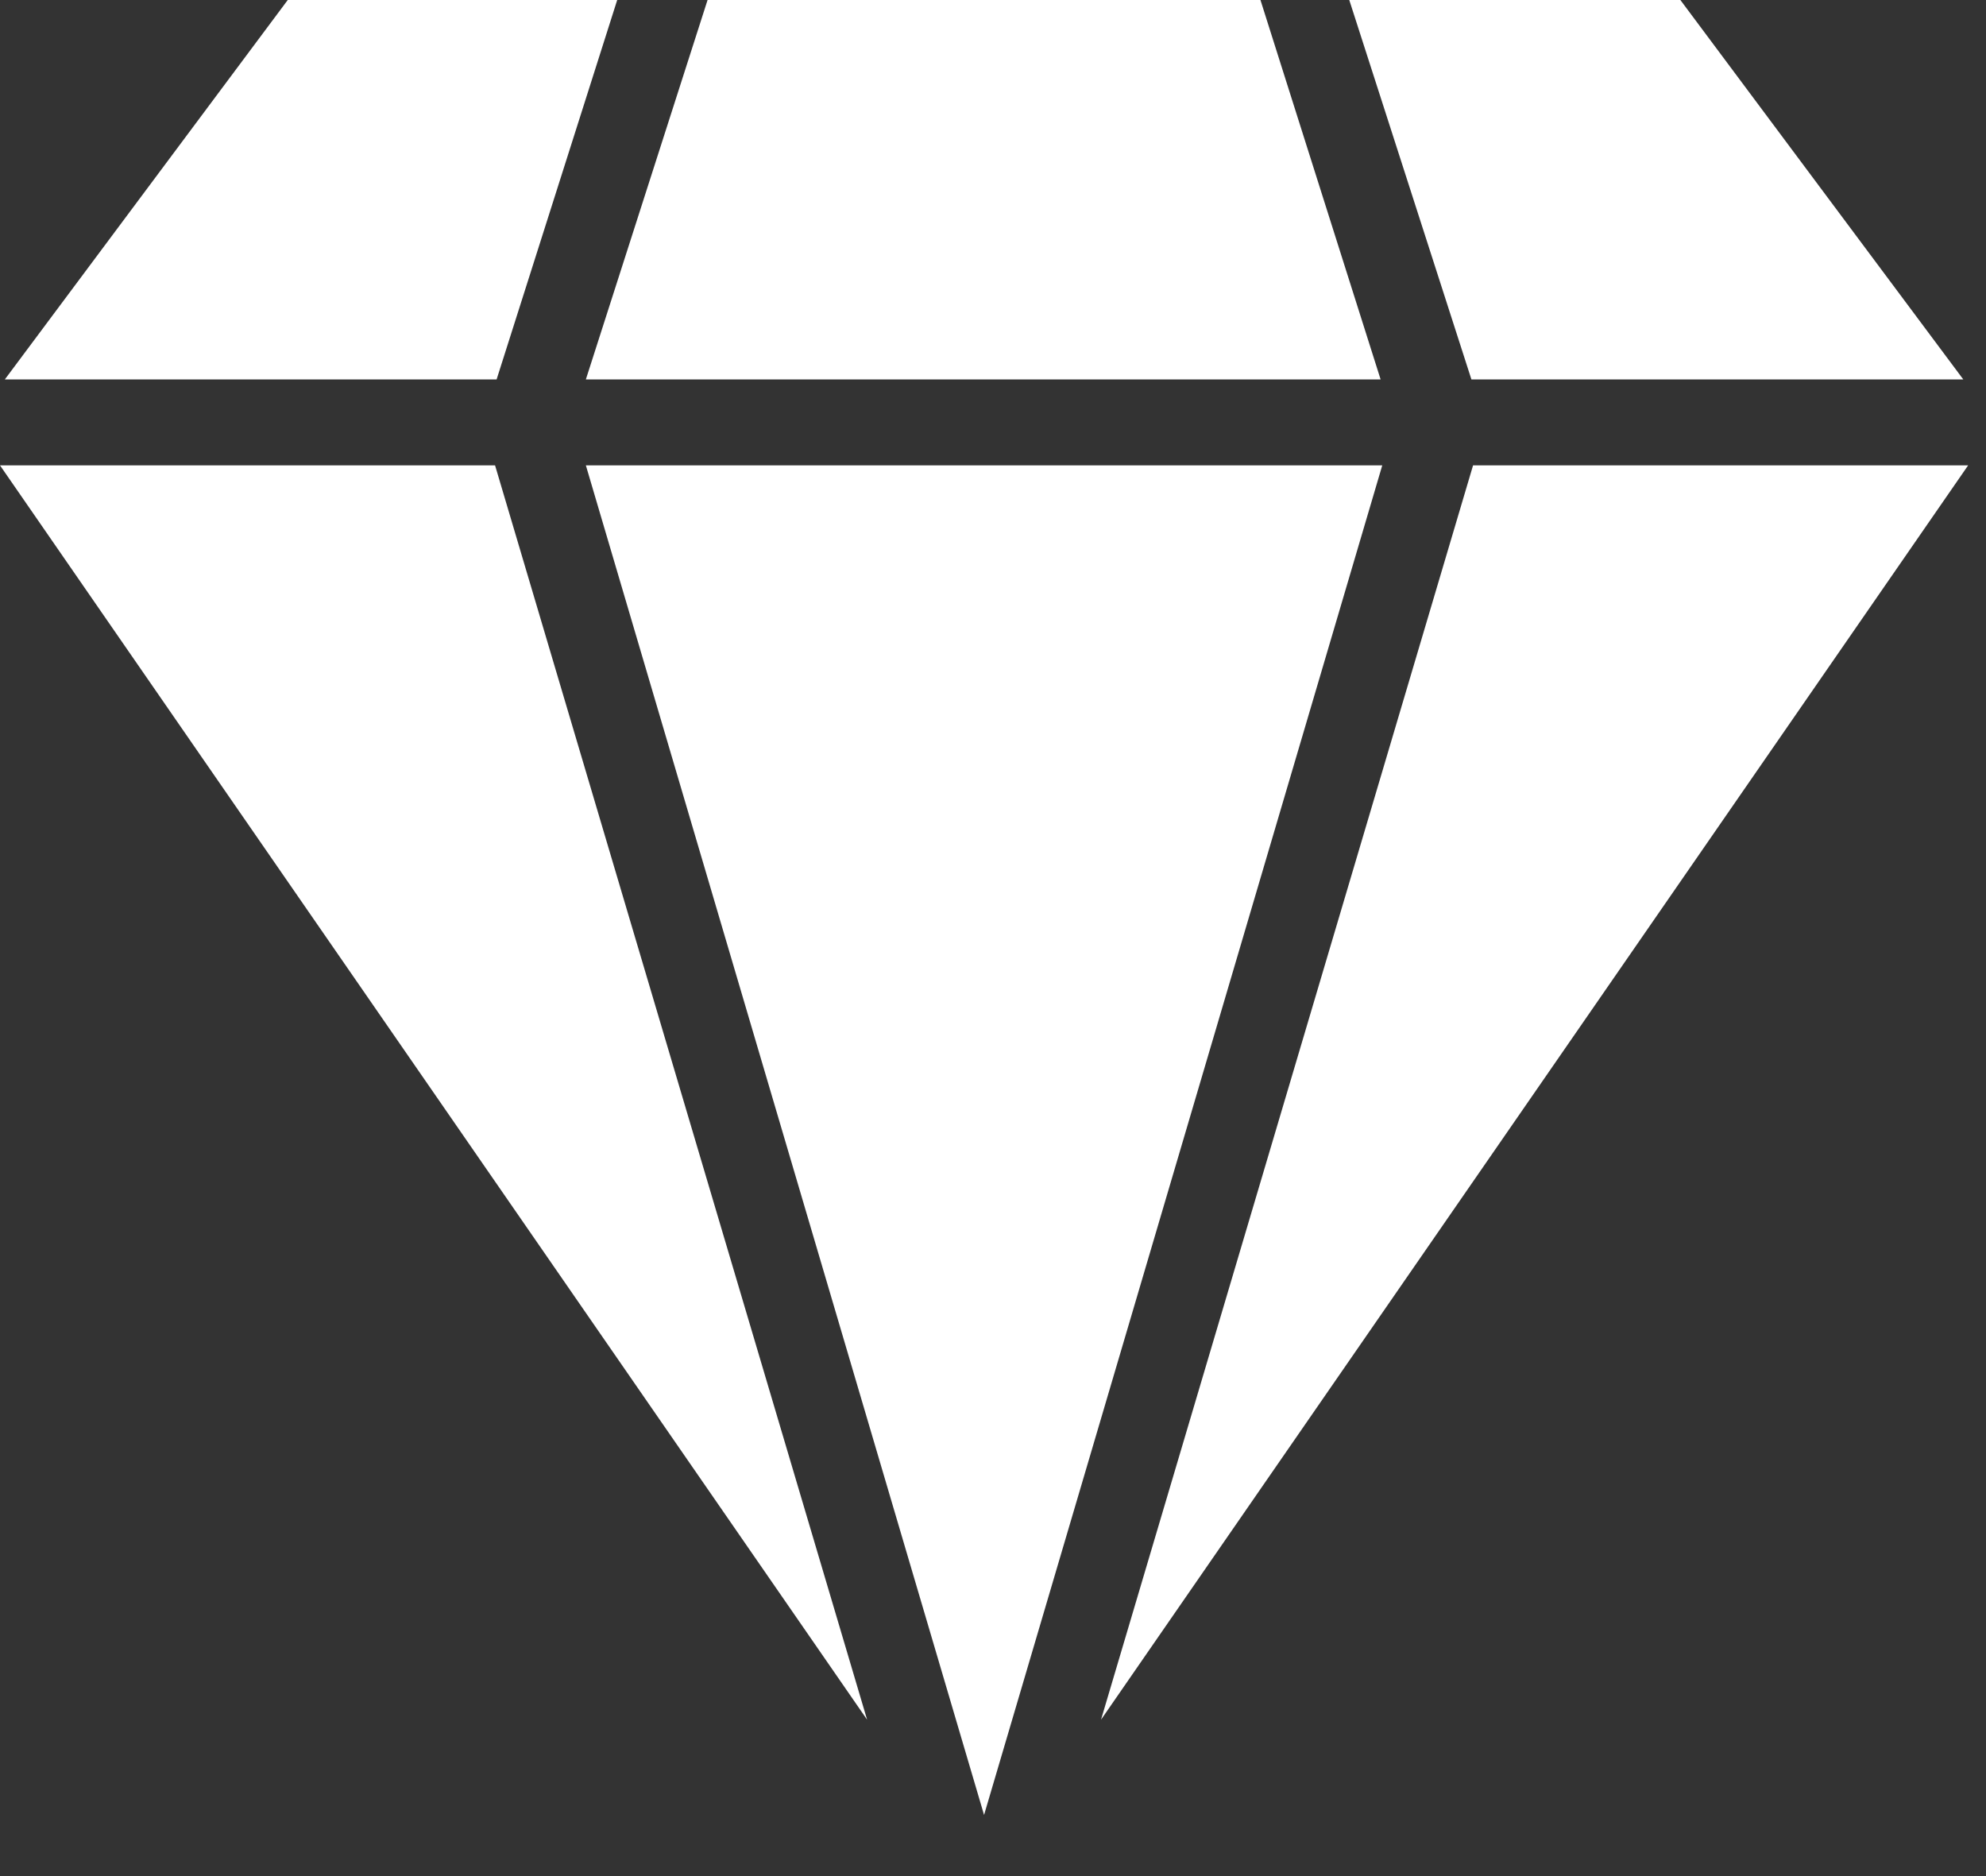
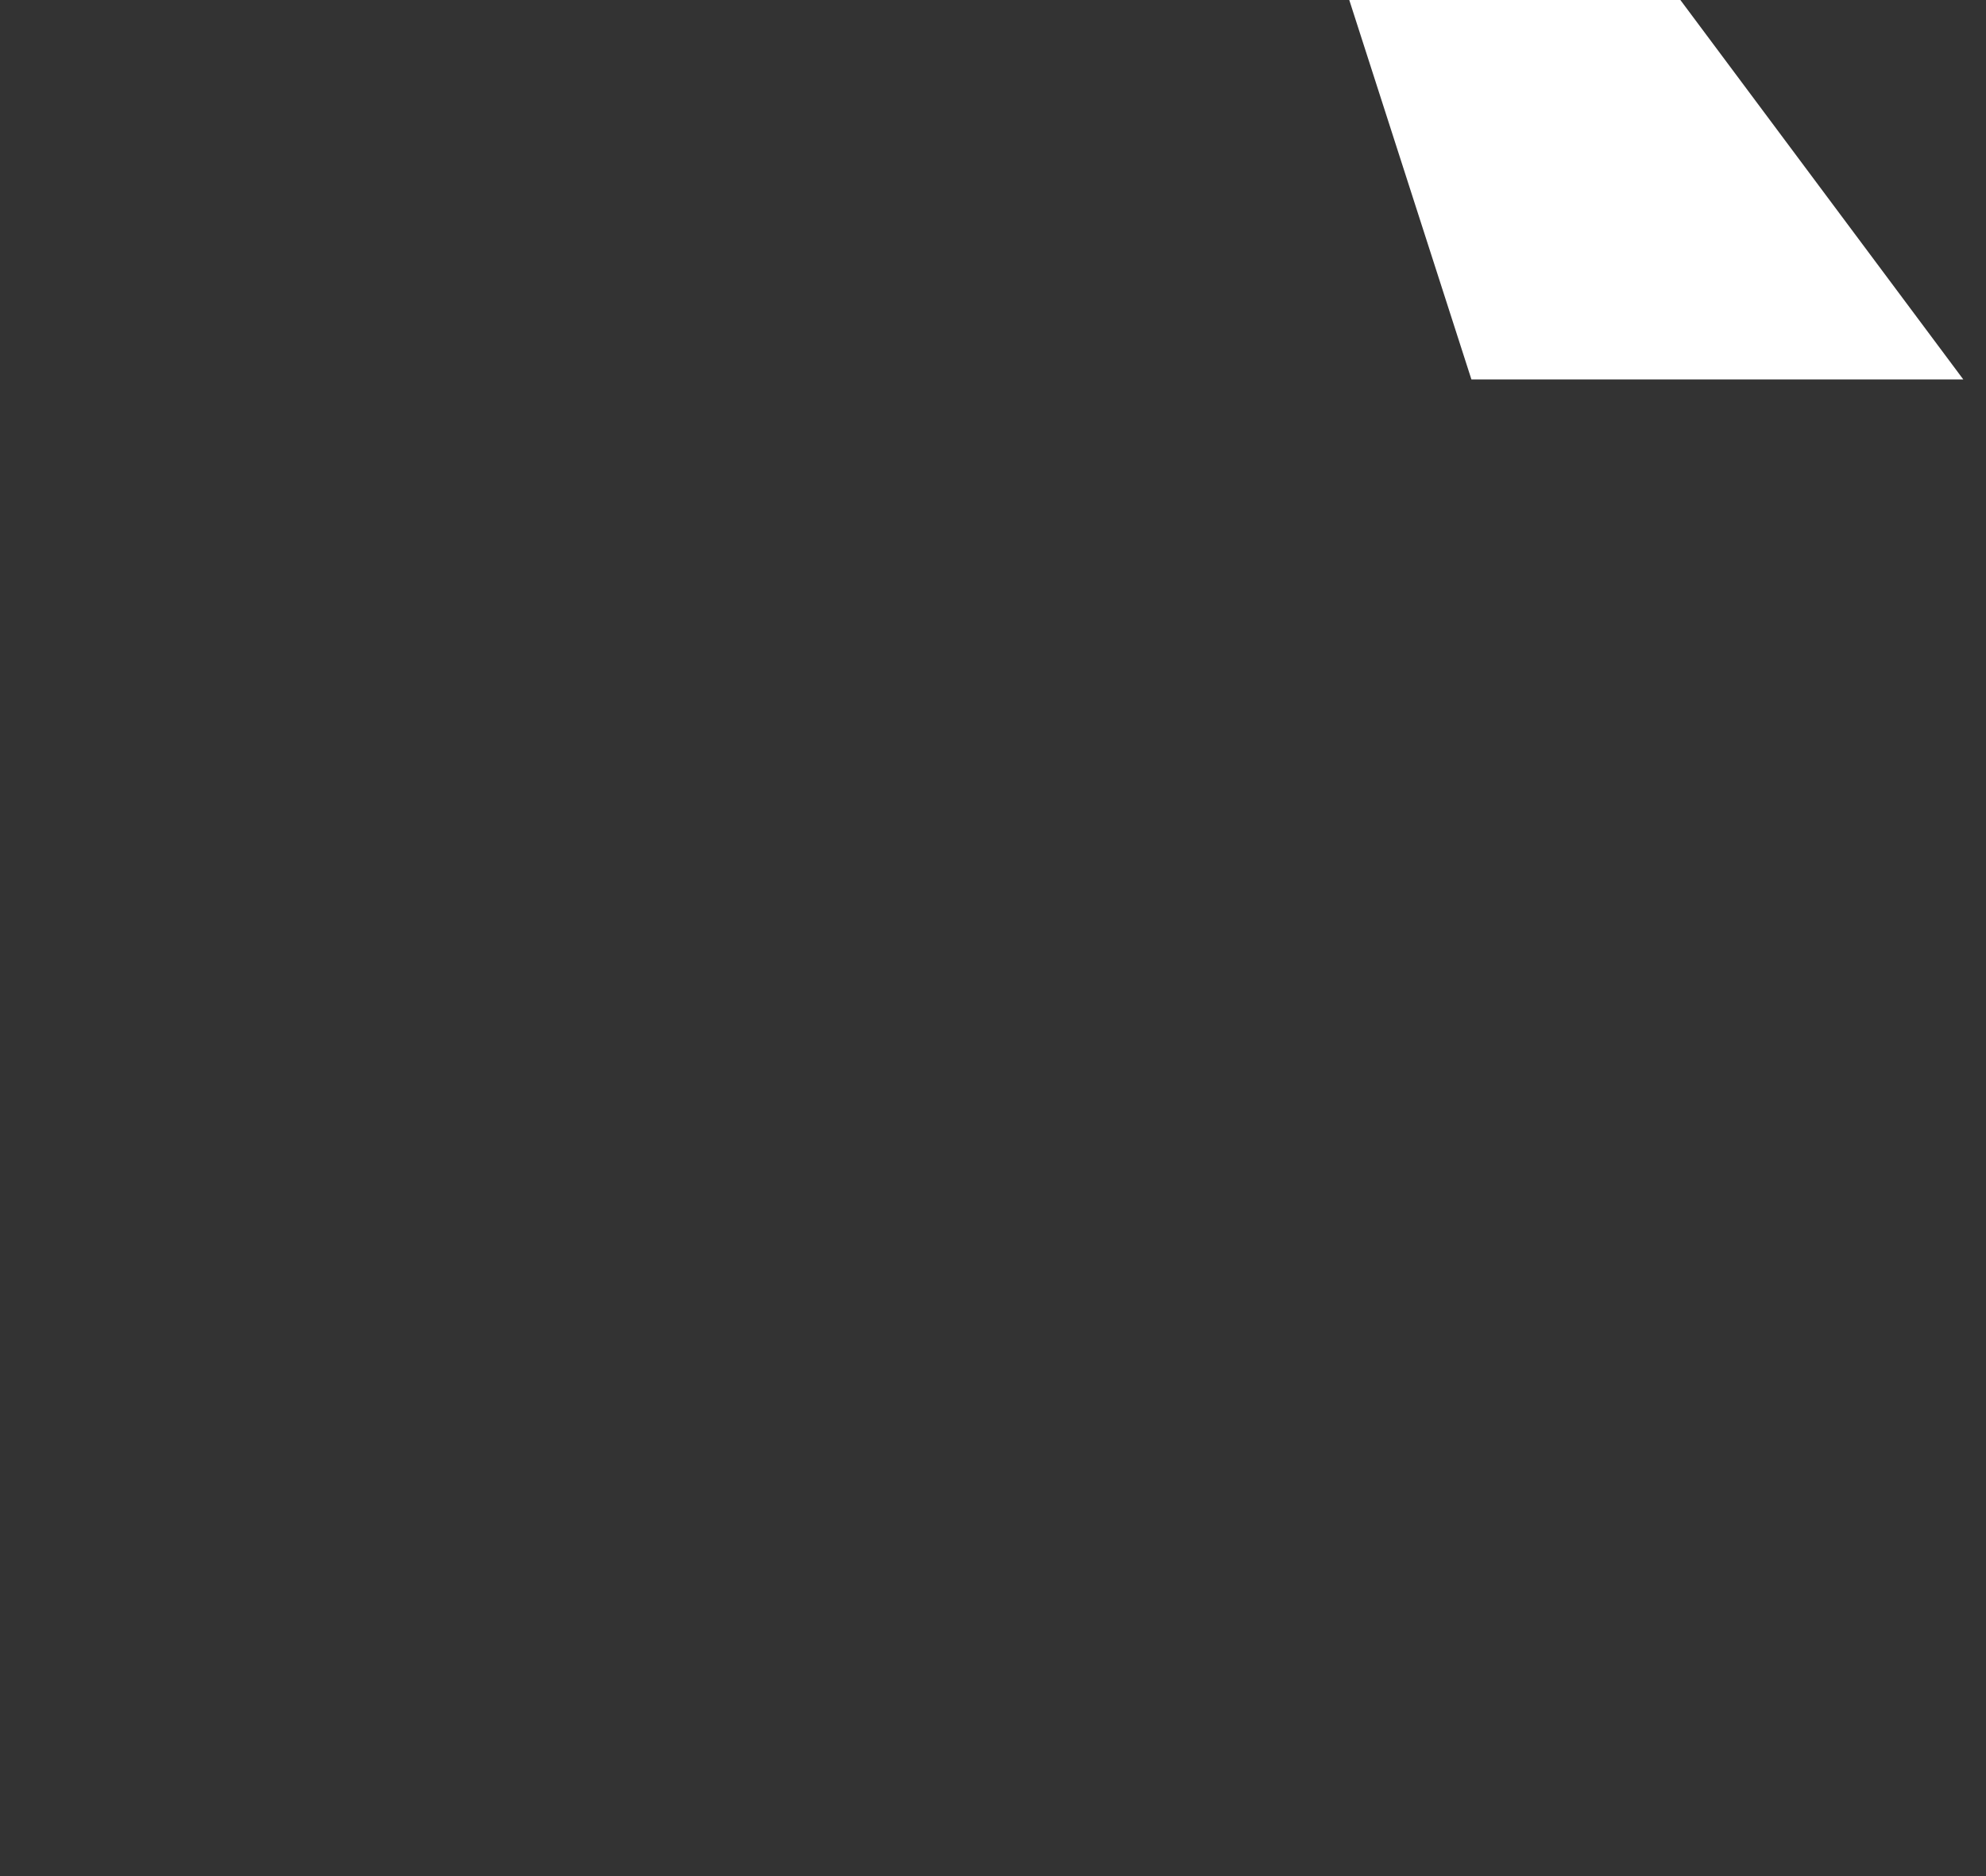
<svg xmlns="http://www.w3.org/2000/svg" width="18" height="17" viewBox="0 0 18 17" fill="none">
  <rect x="0" y="0" width="18" height="17" fill="#333333" stroke="none" />
-   <path d="M5.594 0H2.608L0.044 3.438H4.501L5.594 0Z" fill="white" />
-   <path d="M12.513 3.438L11.424 0H6.413L5.31 3.438H12.513Z" fill="white" />
-   <path d="M6.10352e-05 4.217L7.859 15.583L4.487 4.217H6.10352e-05Z" fill="white" />
  <path d="M17.794 3.438L15.23 0H12.229L13.336 3.438H17.794Z" fill="white" />
-   <path d="M5.31 4.217L8.919 16.446L12.528 4.217H5.31Z" fill="white" />
-   <path d="M13.351 4.217L9.979 15.583L17.838 4.217H13.351Z" fill="white" />
</svg>